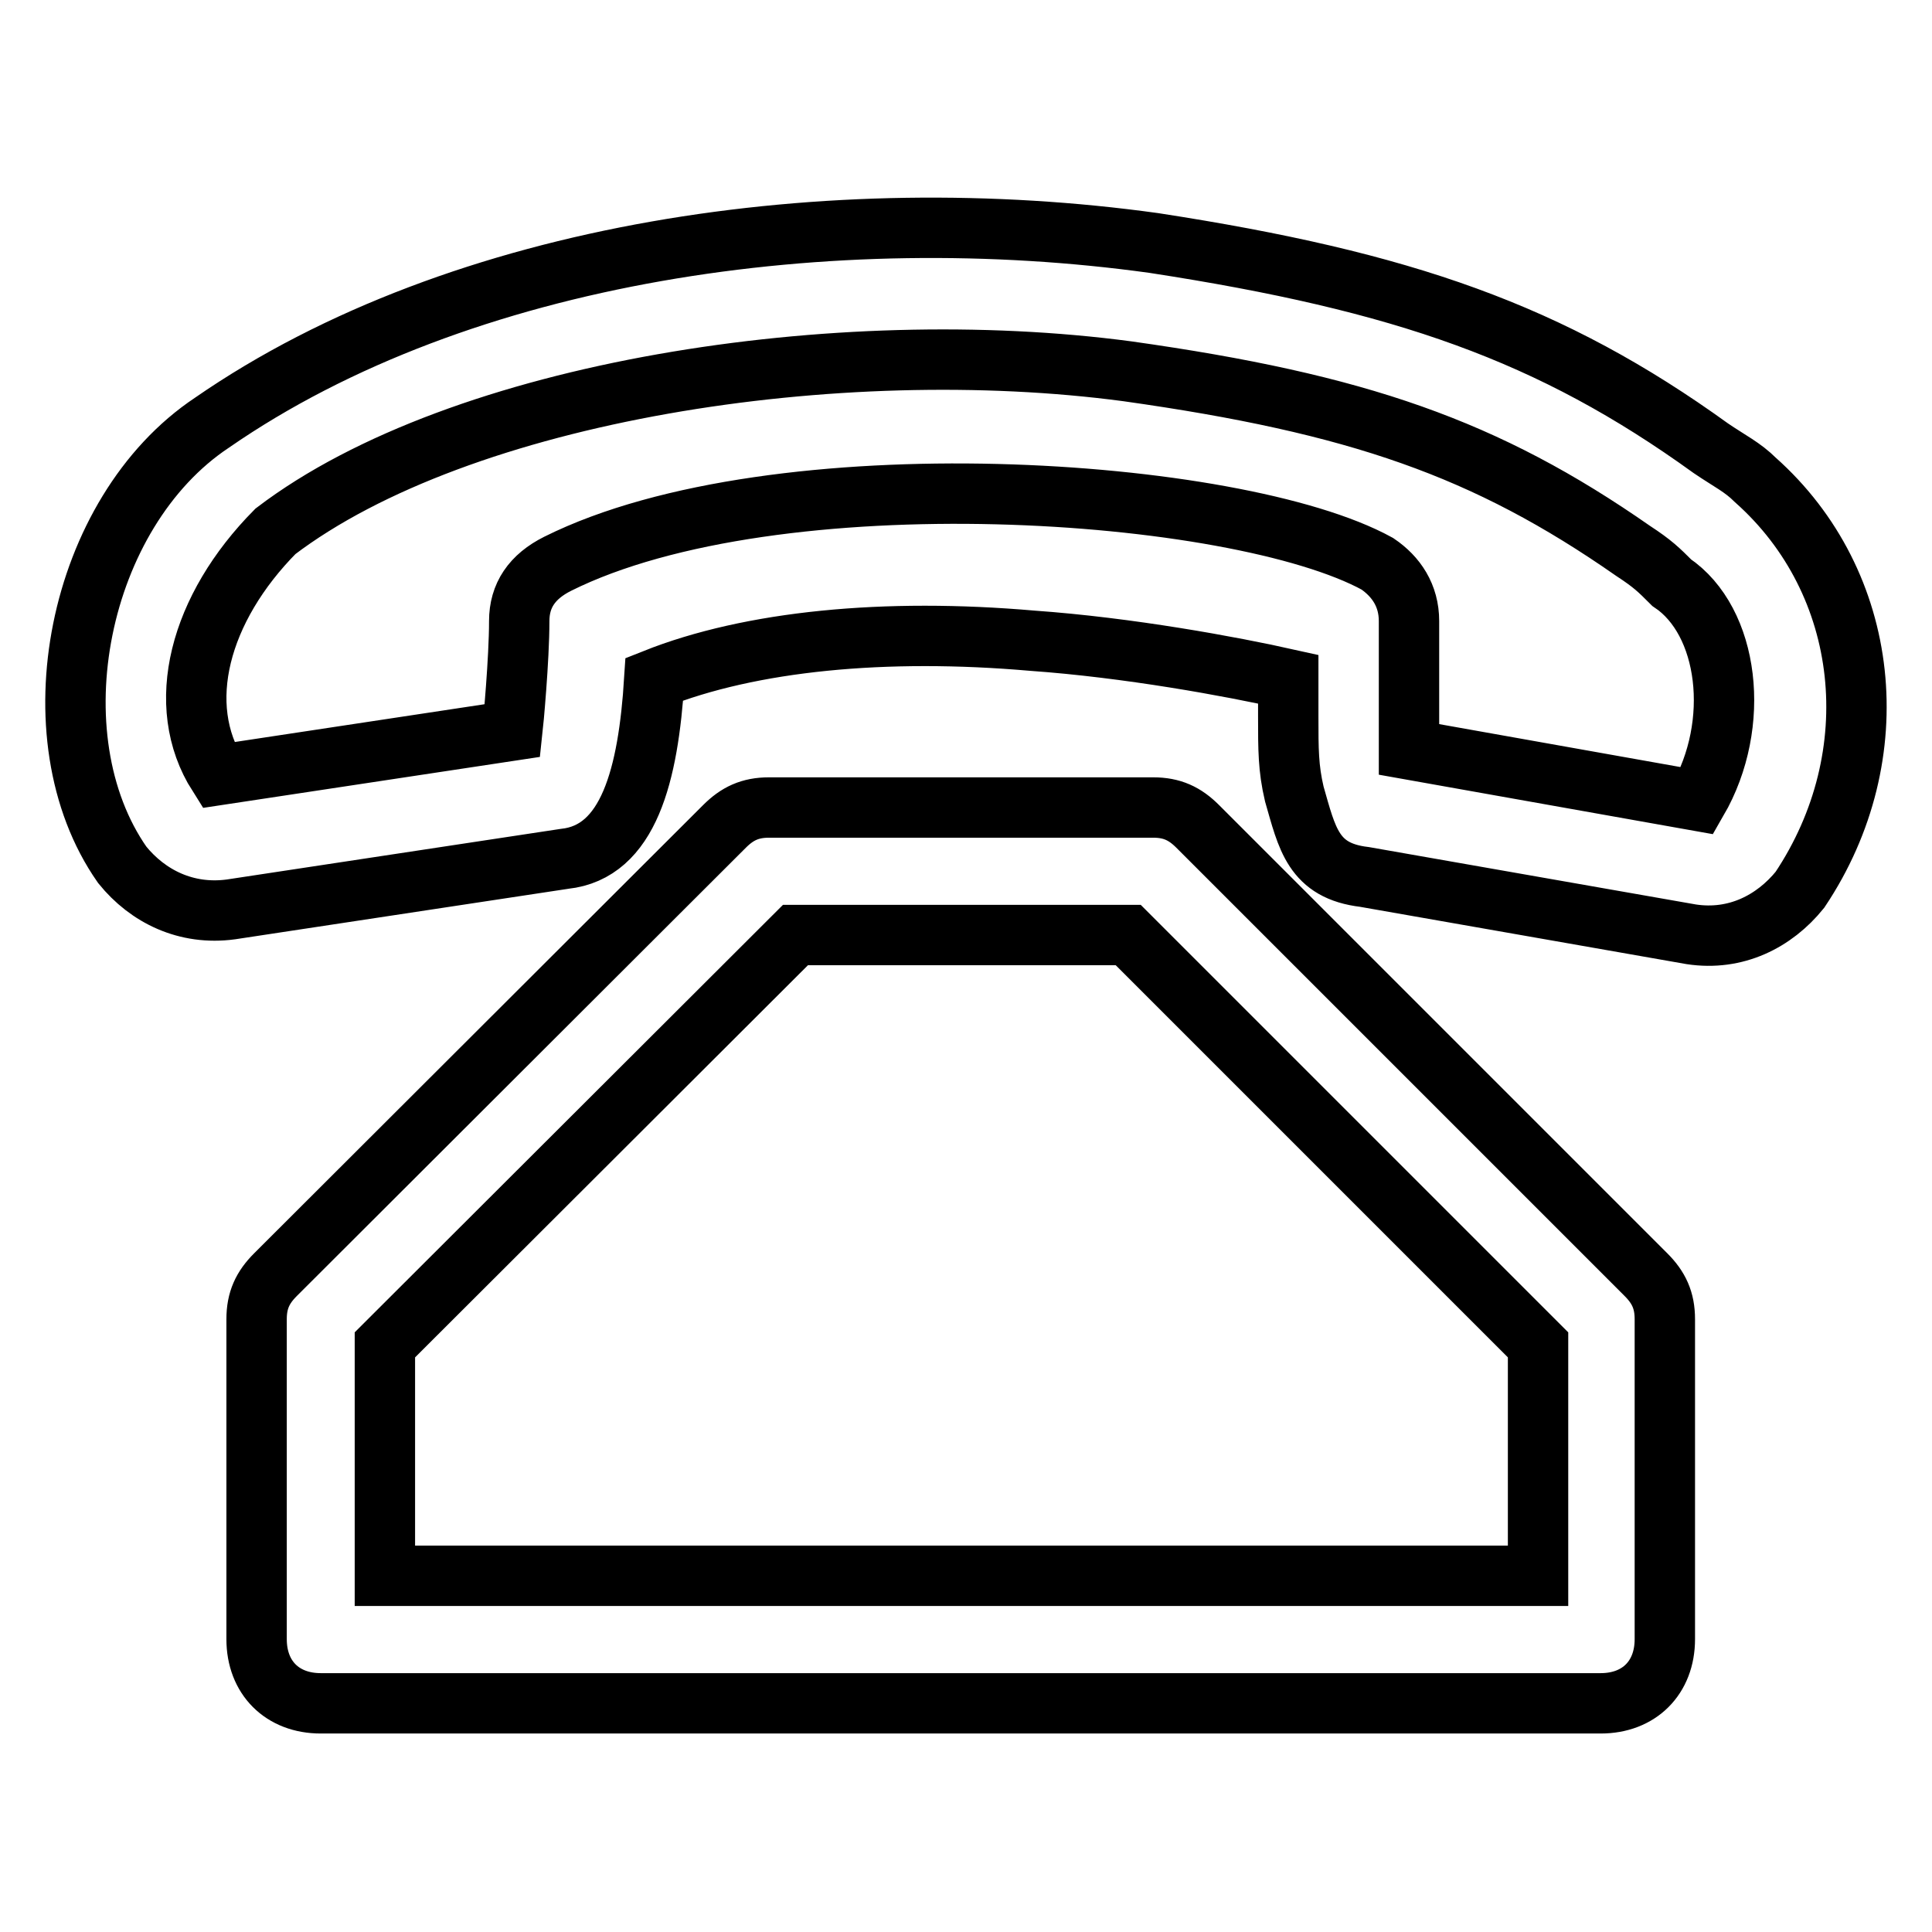
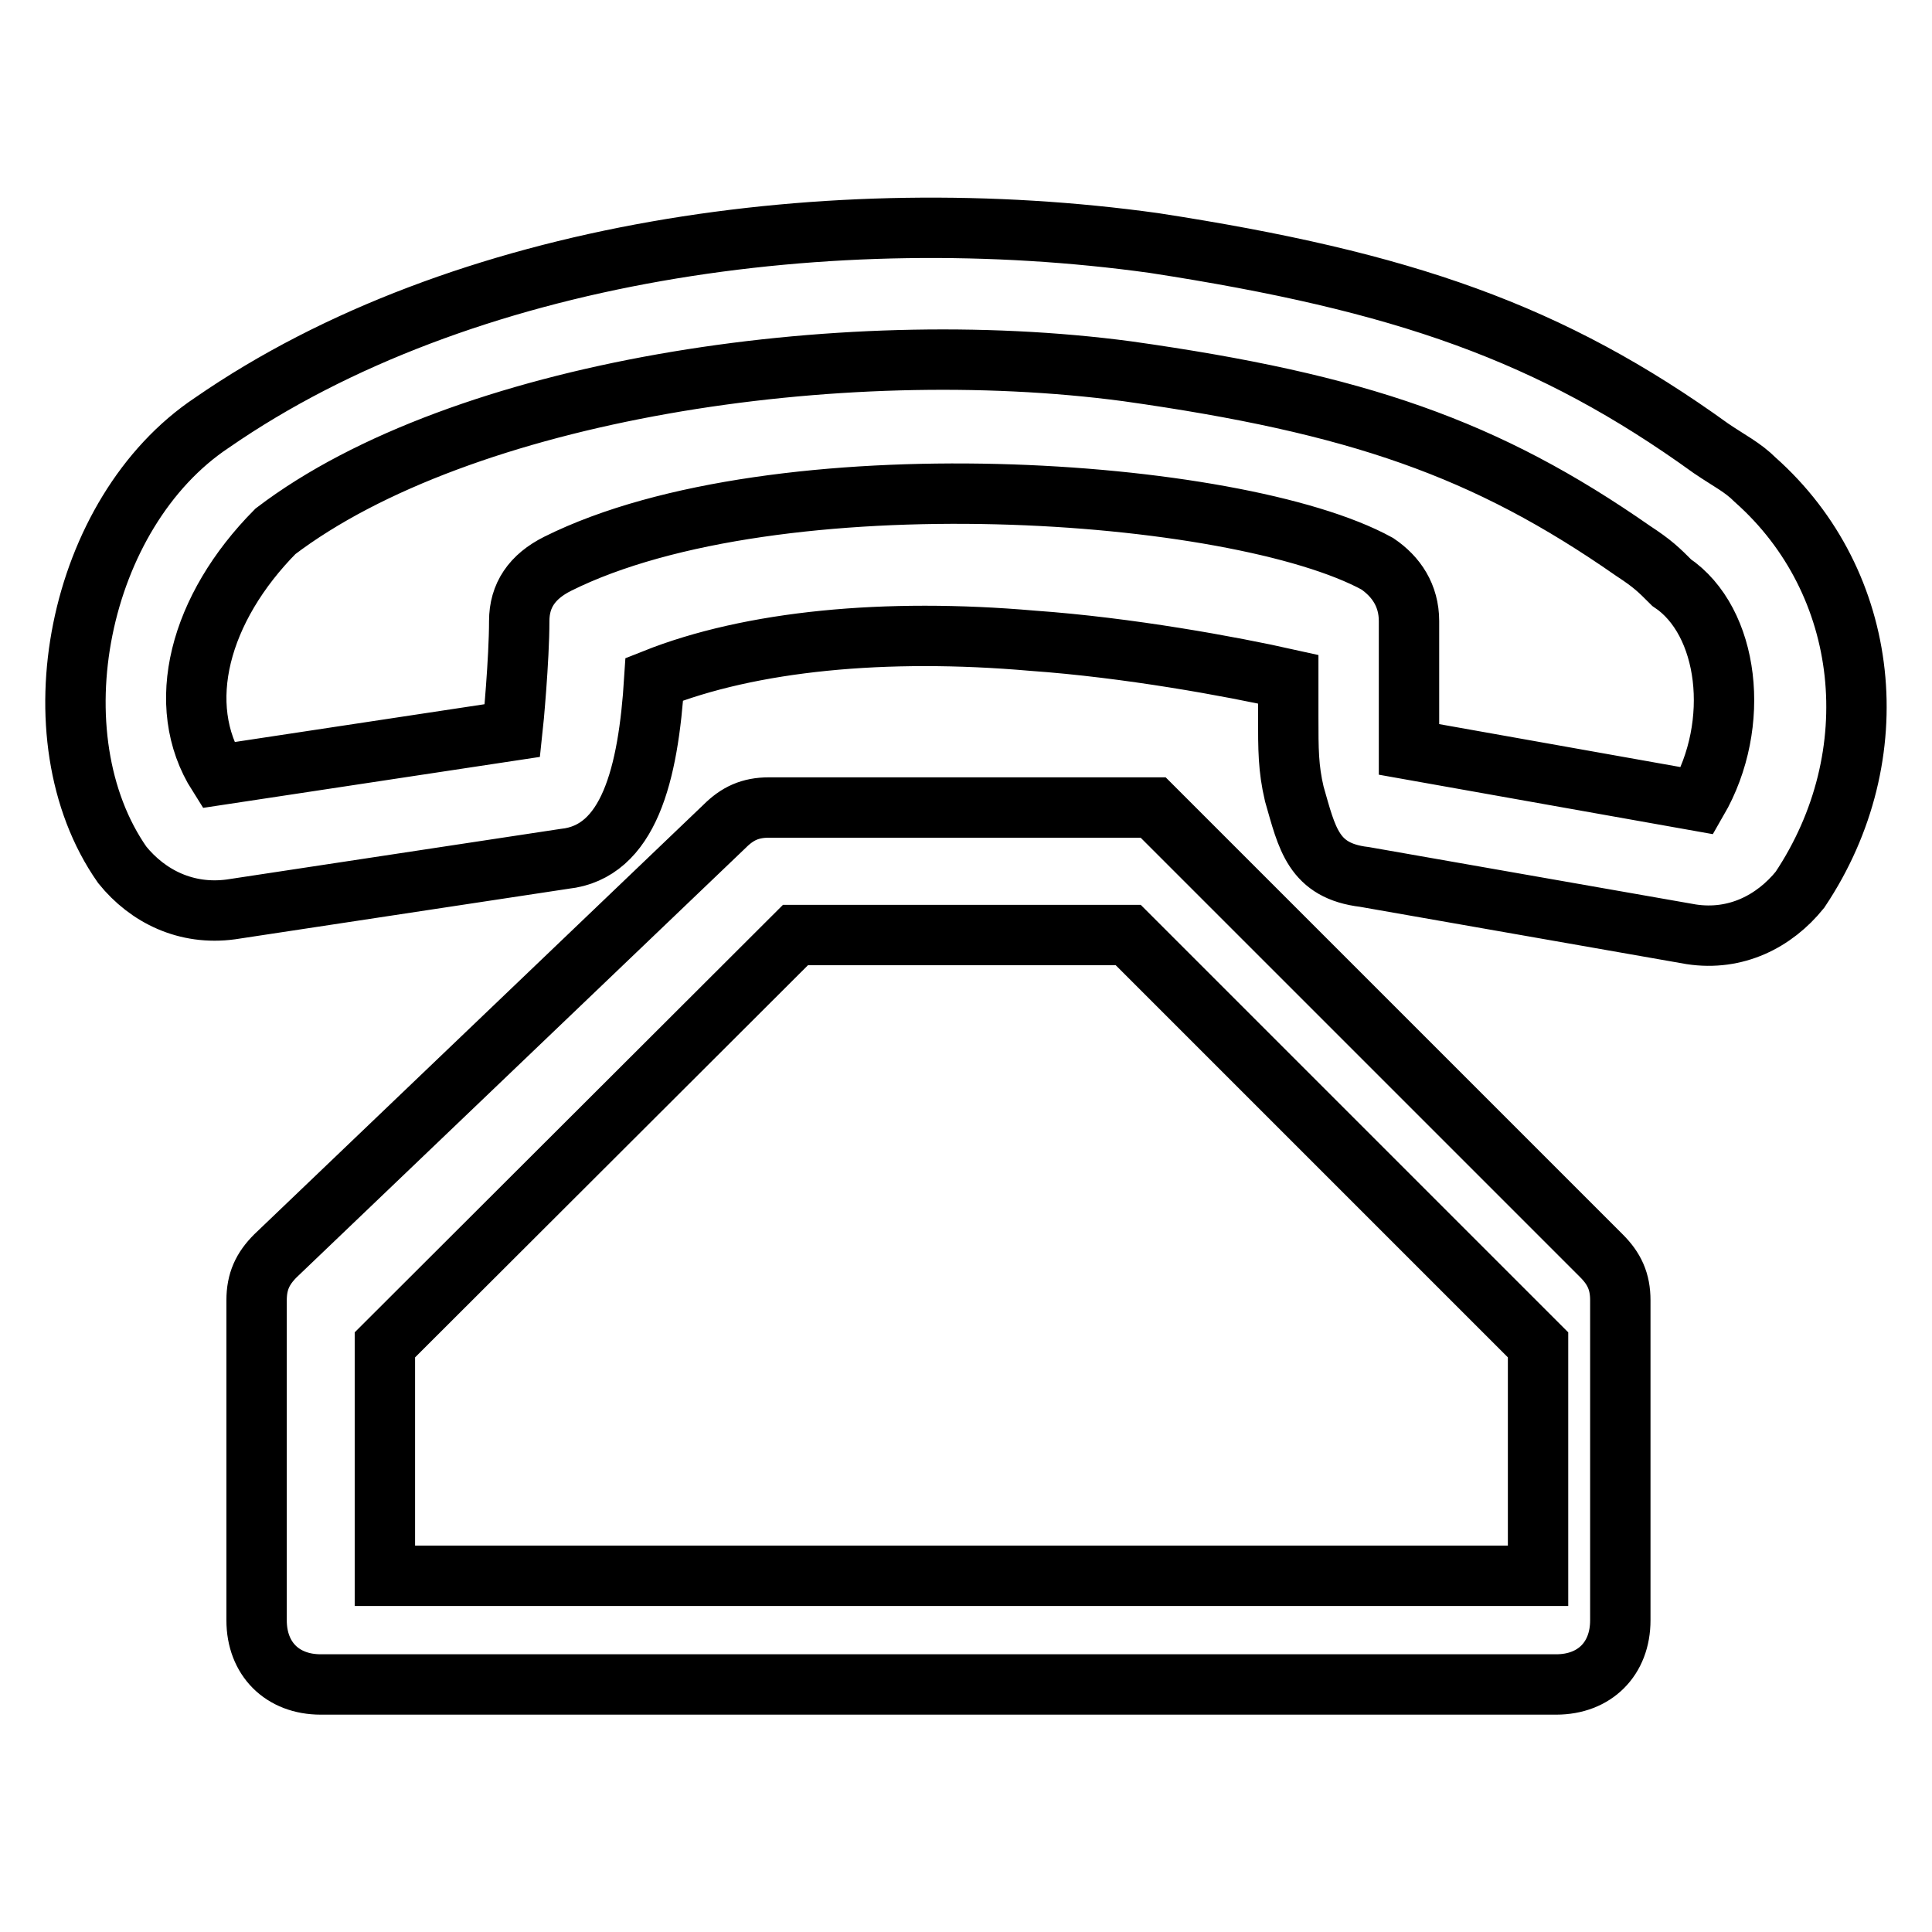
<svg xmlns="http://www.w3.org/2000/svg" version="1.1" x="0px" y="0px" viewBox="0 0 256 256" enable-background="new 0 0 256 256" xml:space="preserve">
  <g>
-     <path stroke-width="8" fill-opacity="0" stroke="#000000" d="M51,178.2v30.6h152.8v-30.6l-54.3-54.3h-44.1L51,178.2z M101.9,107h50.9c2.5,0,4.2,0.8,5.9,2.5l59.4,59.4 c1.7,1.7,2.5,3.4,2.5,5.9v42.4c0,5.1-3.4,8.5-8.5,8.5H42.5c-5.1,0-8.5-3.4-8.5-8.5v-42.4c0-2.5,0.8-4.2,2.5-5.9L96,109.5 C97.7,107.8,99.4,107,101.9,107z M30.6,120.5c-5.9,0.8-11-1.7-14.4-5.9C4.3,97.6,10.2,67.9,28.1,56c33.1-22.9,82.3-29.7,124.8-23.8 c33.1,5.1,52.6,11.9,73.8,27.2c2.5,1.7,4.2,2.5,5.9,4.2c15.3,13.6,17.8,36.5,5.9,54.3c-3.4,4.2-8.5,6.8-14.4,5.9l-43.3-7.6 c-6.8-0.8-7.6-5.1-9.3-11c-0.8-3.4-0.8-5.9-0.8-10.2V90c-7.6-1.7-21.2-4.2-33.9-5.1c-19.5-1.7-37.3,0-50.1,5.1 c-0.8,12.7-3.4,22.9-11.9,23.8L30.6,120.5L30.6,120.5z M68.8,82.3c0-3.4,1.7-5.9,5.1-7.6c28.9-14.4,90-10.2,108.6,0 c2.5,1.7,4.2,4.2,4.2,7.6v17l38.2,6.8c5.9-10.2,4.2-23.8-3.4-28.9c-1.7-1.7-2.5-2.5-5.1-4.2c-19.5-13.6-36.5-19.5-67-23.8 c-38.2-5.1-88.3,2.5-112.9,21.2C26.4,80.6,23,93.4,28.9,102.7l39-5.9C68,95.9,68.8,87.4,68.8,82.3z" />
+     <path stroke-width="8" fill-opacity="0" stroke="#000000" d="M51,178.2v30.6h152.8v-30.6l-54.3-54.3h-44.1L51,178.2z M101.9,107h50.9l59.4,59.4 c1.7,1.7,2.5,3.4,2.5,5.9v42.4c0,5.1-3.4,8.5-8.5,8.5H42.5c-5.1,0-8.5-3.4-8.5-8.5v-42.4c0-2.5,0.8-4.2,2.5-5.9L96,109.5 C97.7,107.8,99.4,107,101.9,107z M30.6,120.5c-5.9,0.8-11-1.7-14.4-5.9C4.3,97.6,10.2,67.9,28.1,56c33.1-22.9,82.3-29.7,124.8-23.8 c33.1,5.1,52.6,11.9,73.8,27.2c2.5,1.7,4.2,2.5,5.9,4.2c15.3,13.6,17.8,36.5,5.9,54.3c-3.4,4.2-8.5,6.8-14.4,5.9l-43.3-7.6 c-6.8-0.8-7.6-5.1-9.3-11c-0.8-3.4-0.8-5.9-0.8-10.2V90c-7.6-1.7-21.2-4.2-33.9-5.1c-19.5-1.7-37.3,0-50.1,5.1 c-0.8,12.7-3.4,22.9-11.9,23.8L30.6,120.5L30.6,120.5z M68.8,82.3c0-3.4,1.7-5.9,5.1-7.6c28.9-14.4,90-10.2,108.6,0 c2.5,1.7,4.2,4.2,4.2,7.6v17l38.2,6.8c5.9-10.2,4.2-23.8-3.4-28.9c-1.7-1.7-2.5-2.5-5.1-4.2c-19.5-13.6-36.5-19.5-67-23.8 c-38.2-5.1-88.3,2.5-112.9,21.2C26.4,80.6,23,93.4,28.9,102.7l39-5.9C68,95.9,68.8,87.4,68.8,82.3z" />
  </g>
</svg>